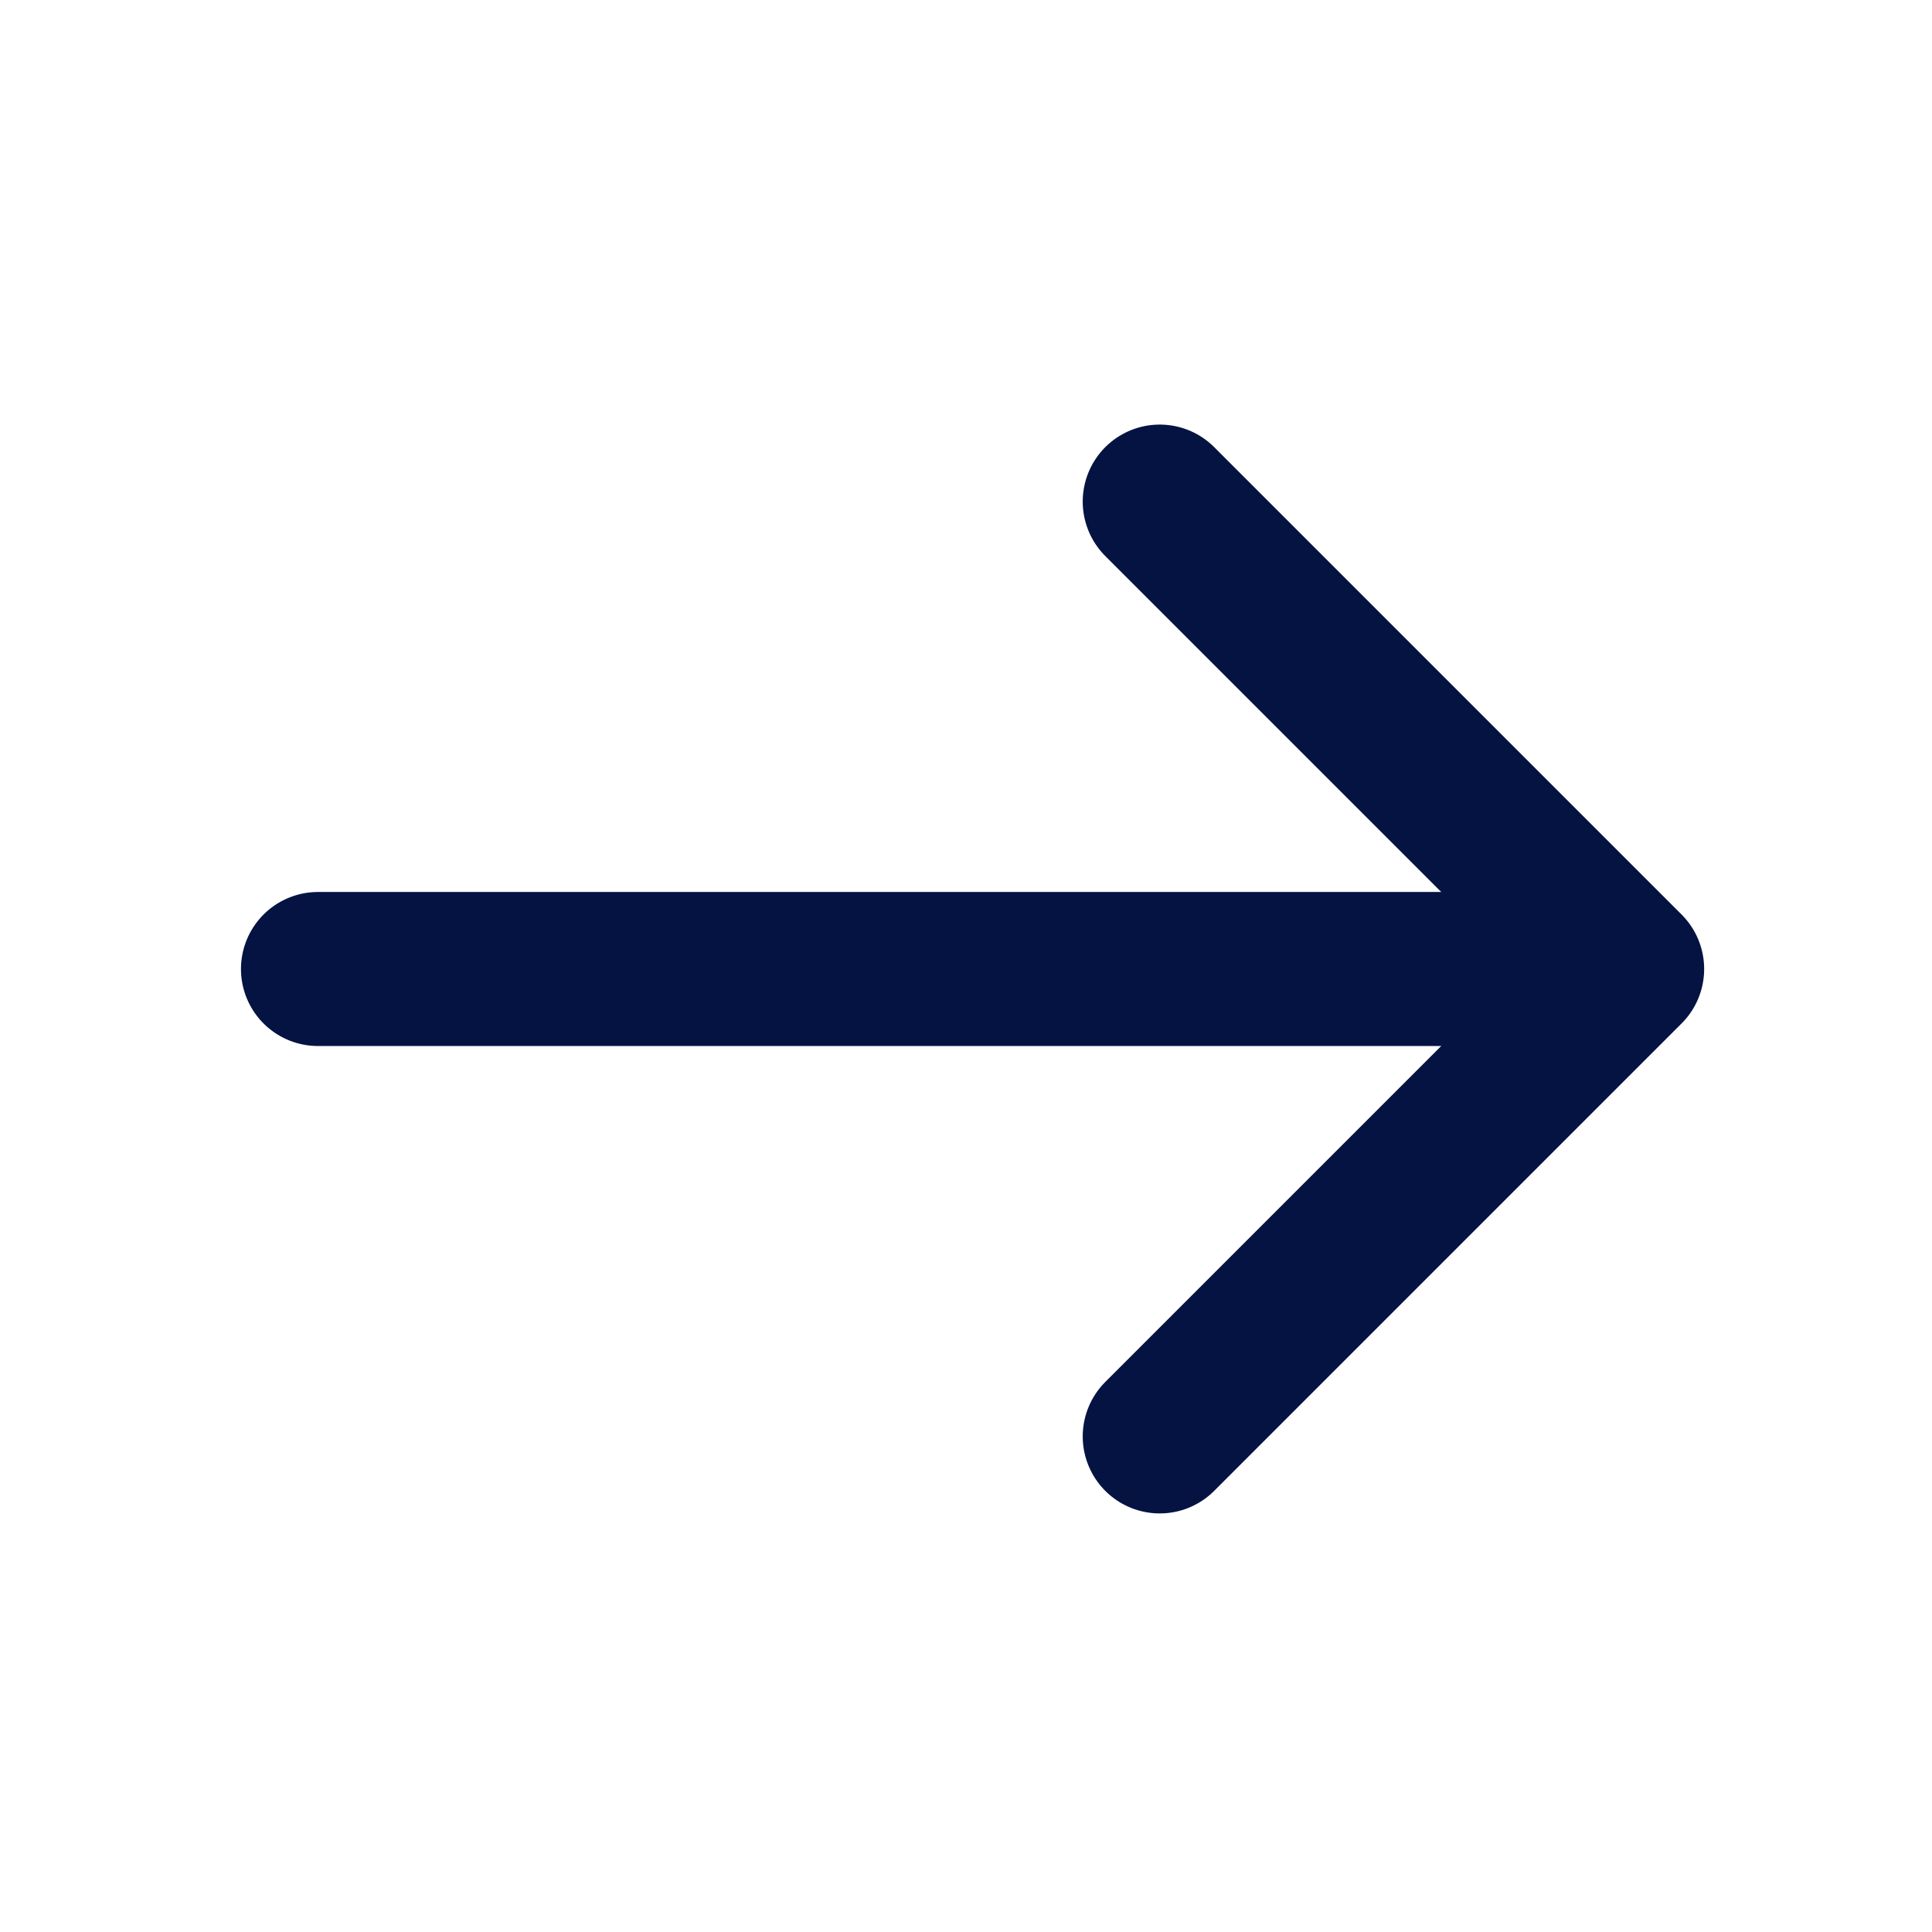
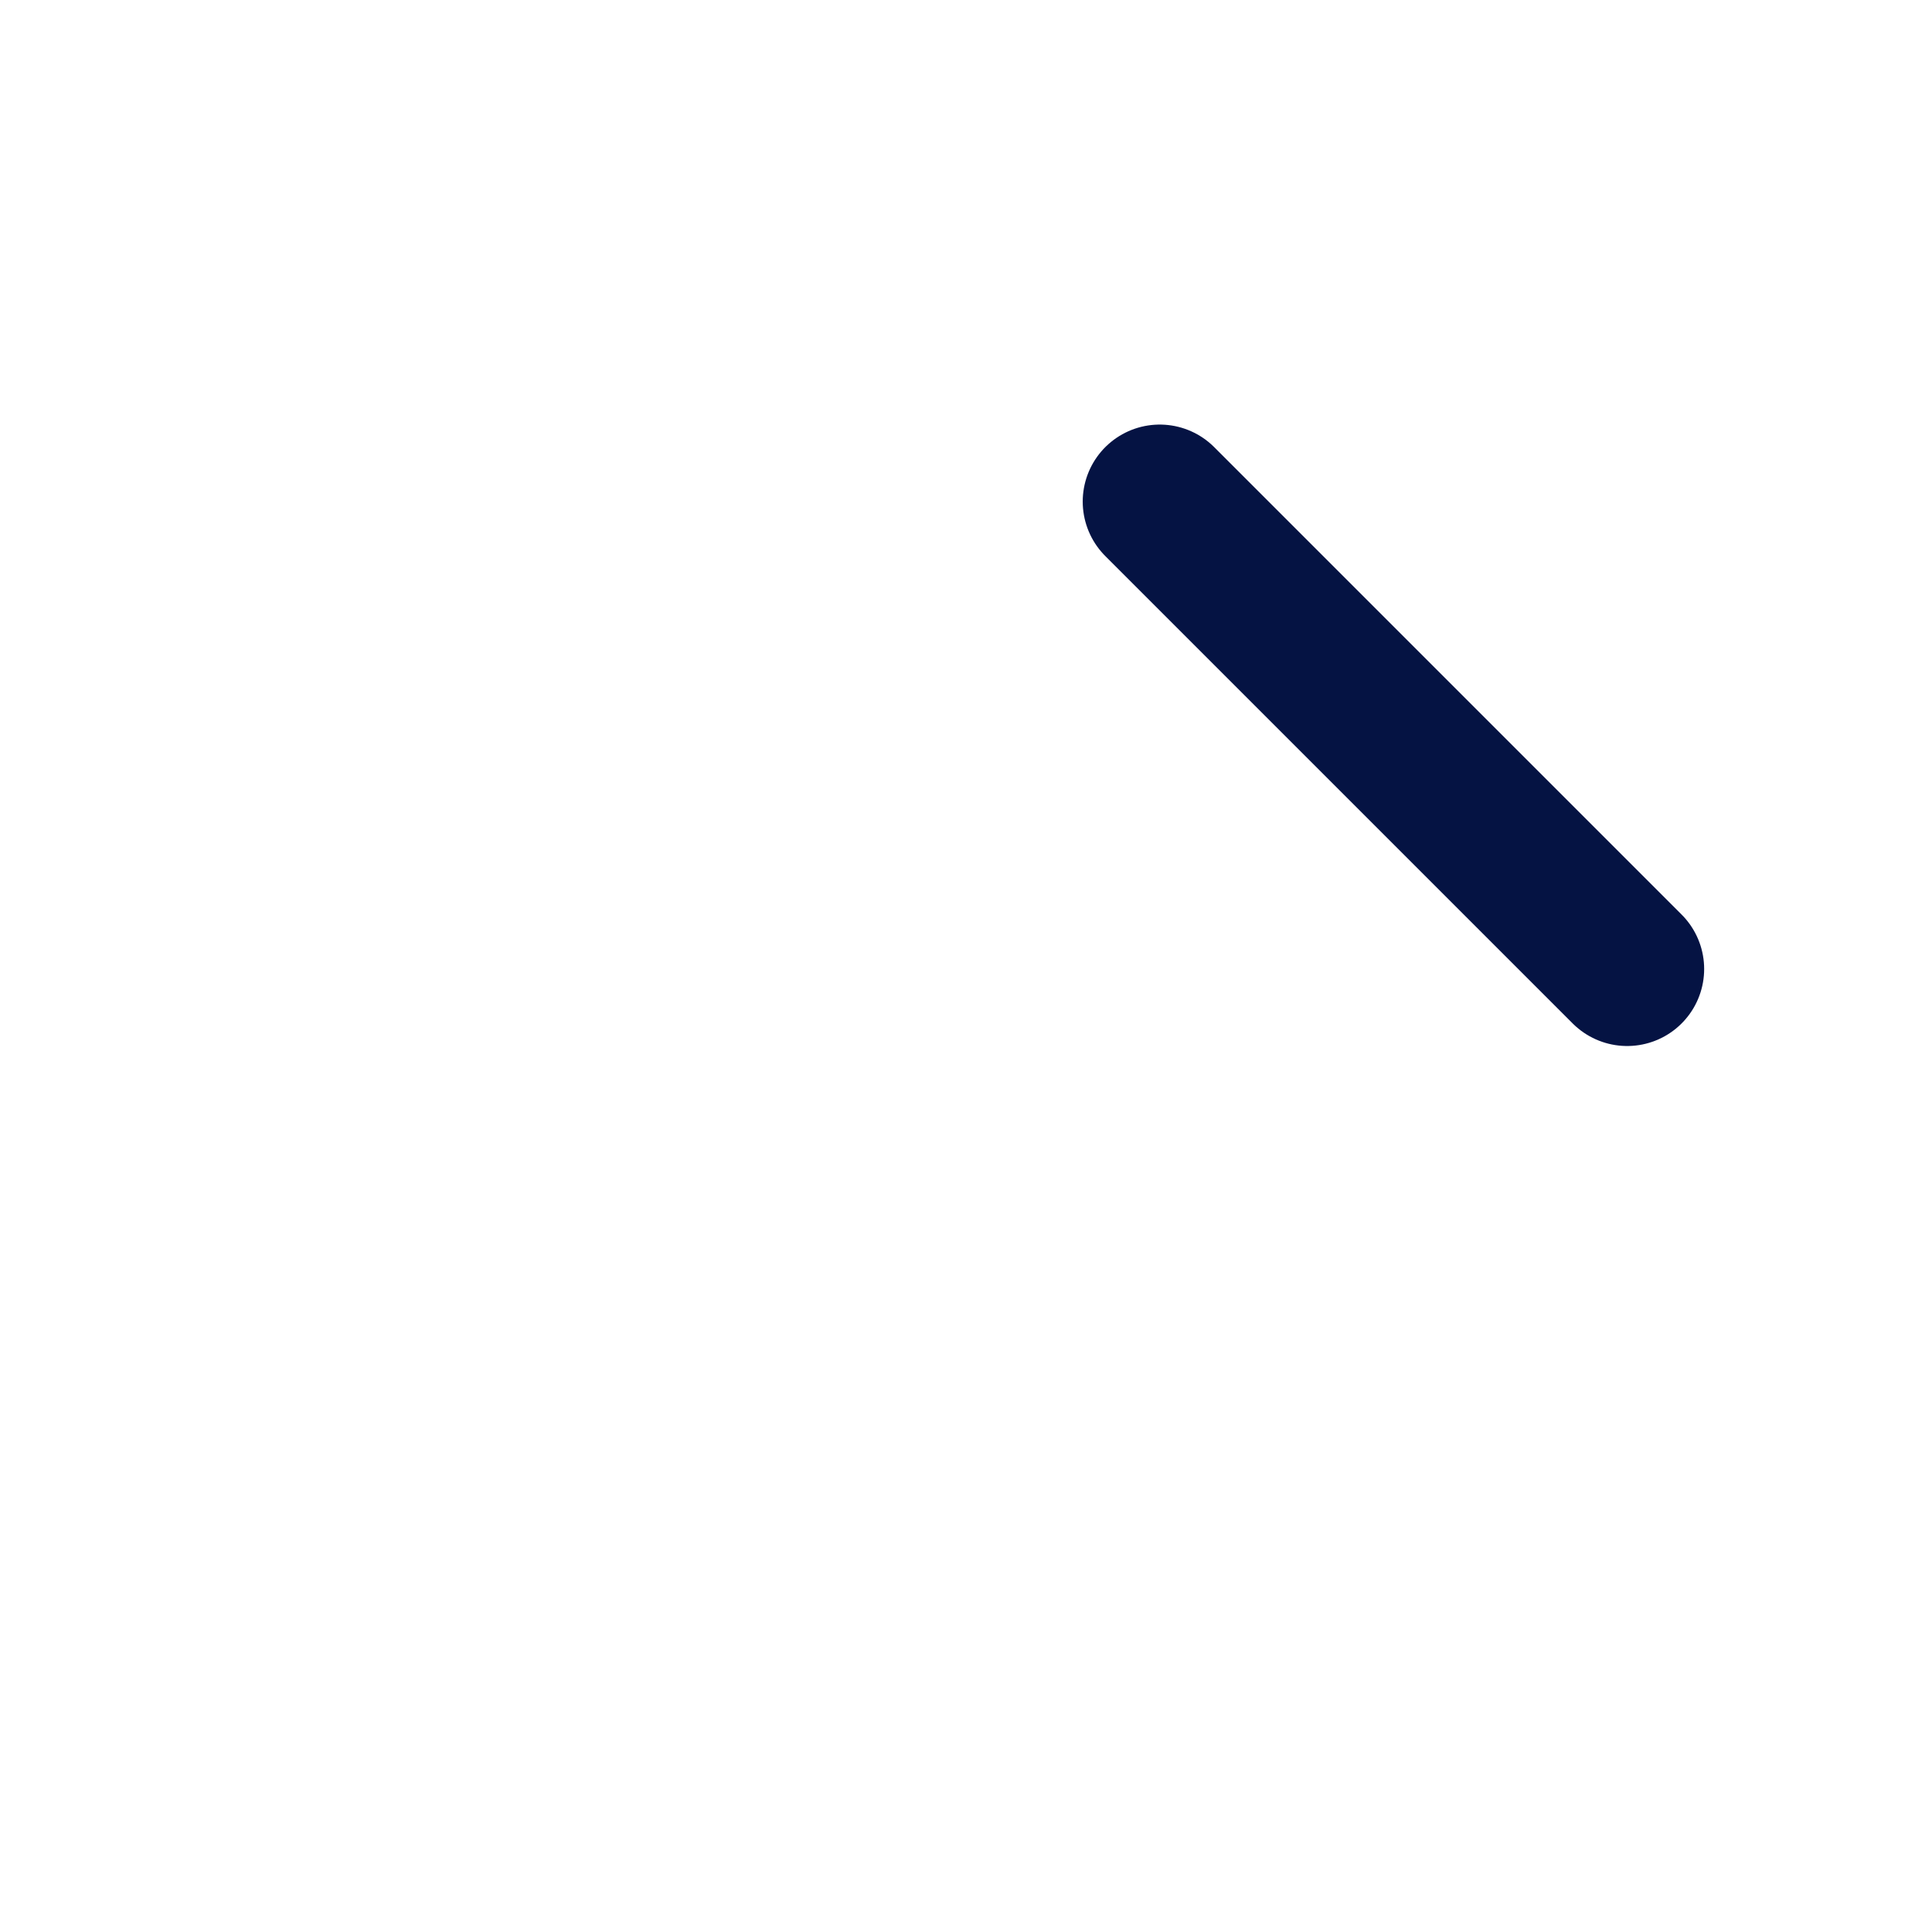
<svg xmlns="http://www.w3.org/2000/svg" width="29" height="29" viewBox="0 0 29 29" fill="none">
-   <path d="M17.408 7.529L24.424 14.545L17.408 21.561" stroke="#051343" stroke-width="2.312" stroke-miterlimit="10" stroke-linecap="round" stroke-linejoin="round" />
-   <path d="M4.773 14.545L24.227 14.545" stroke="#051343" stroke-width="2.312" stroke-miterlimit="10" stroke-linecap="round" stroke-linejoin="round" />
+   <path d="M17.408 7.529L24.424 14.545" stroke="#051343" stroke-width="2.312" stroke-miterlimit="10" stroke-linecap="round" stroke-linejoin="round" />
</svg>